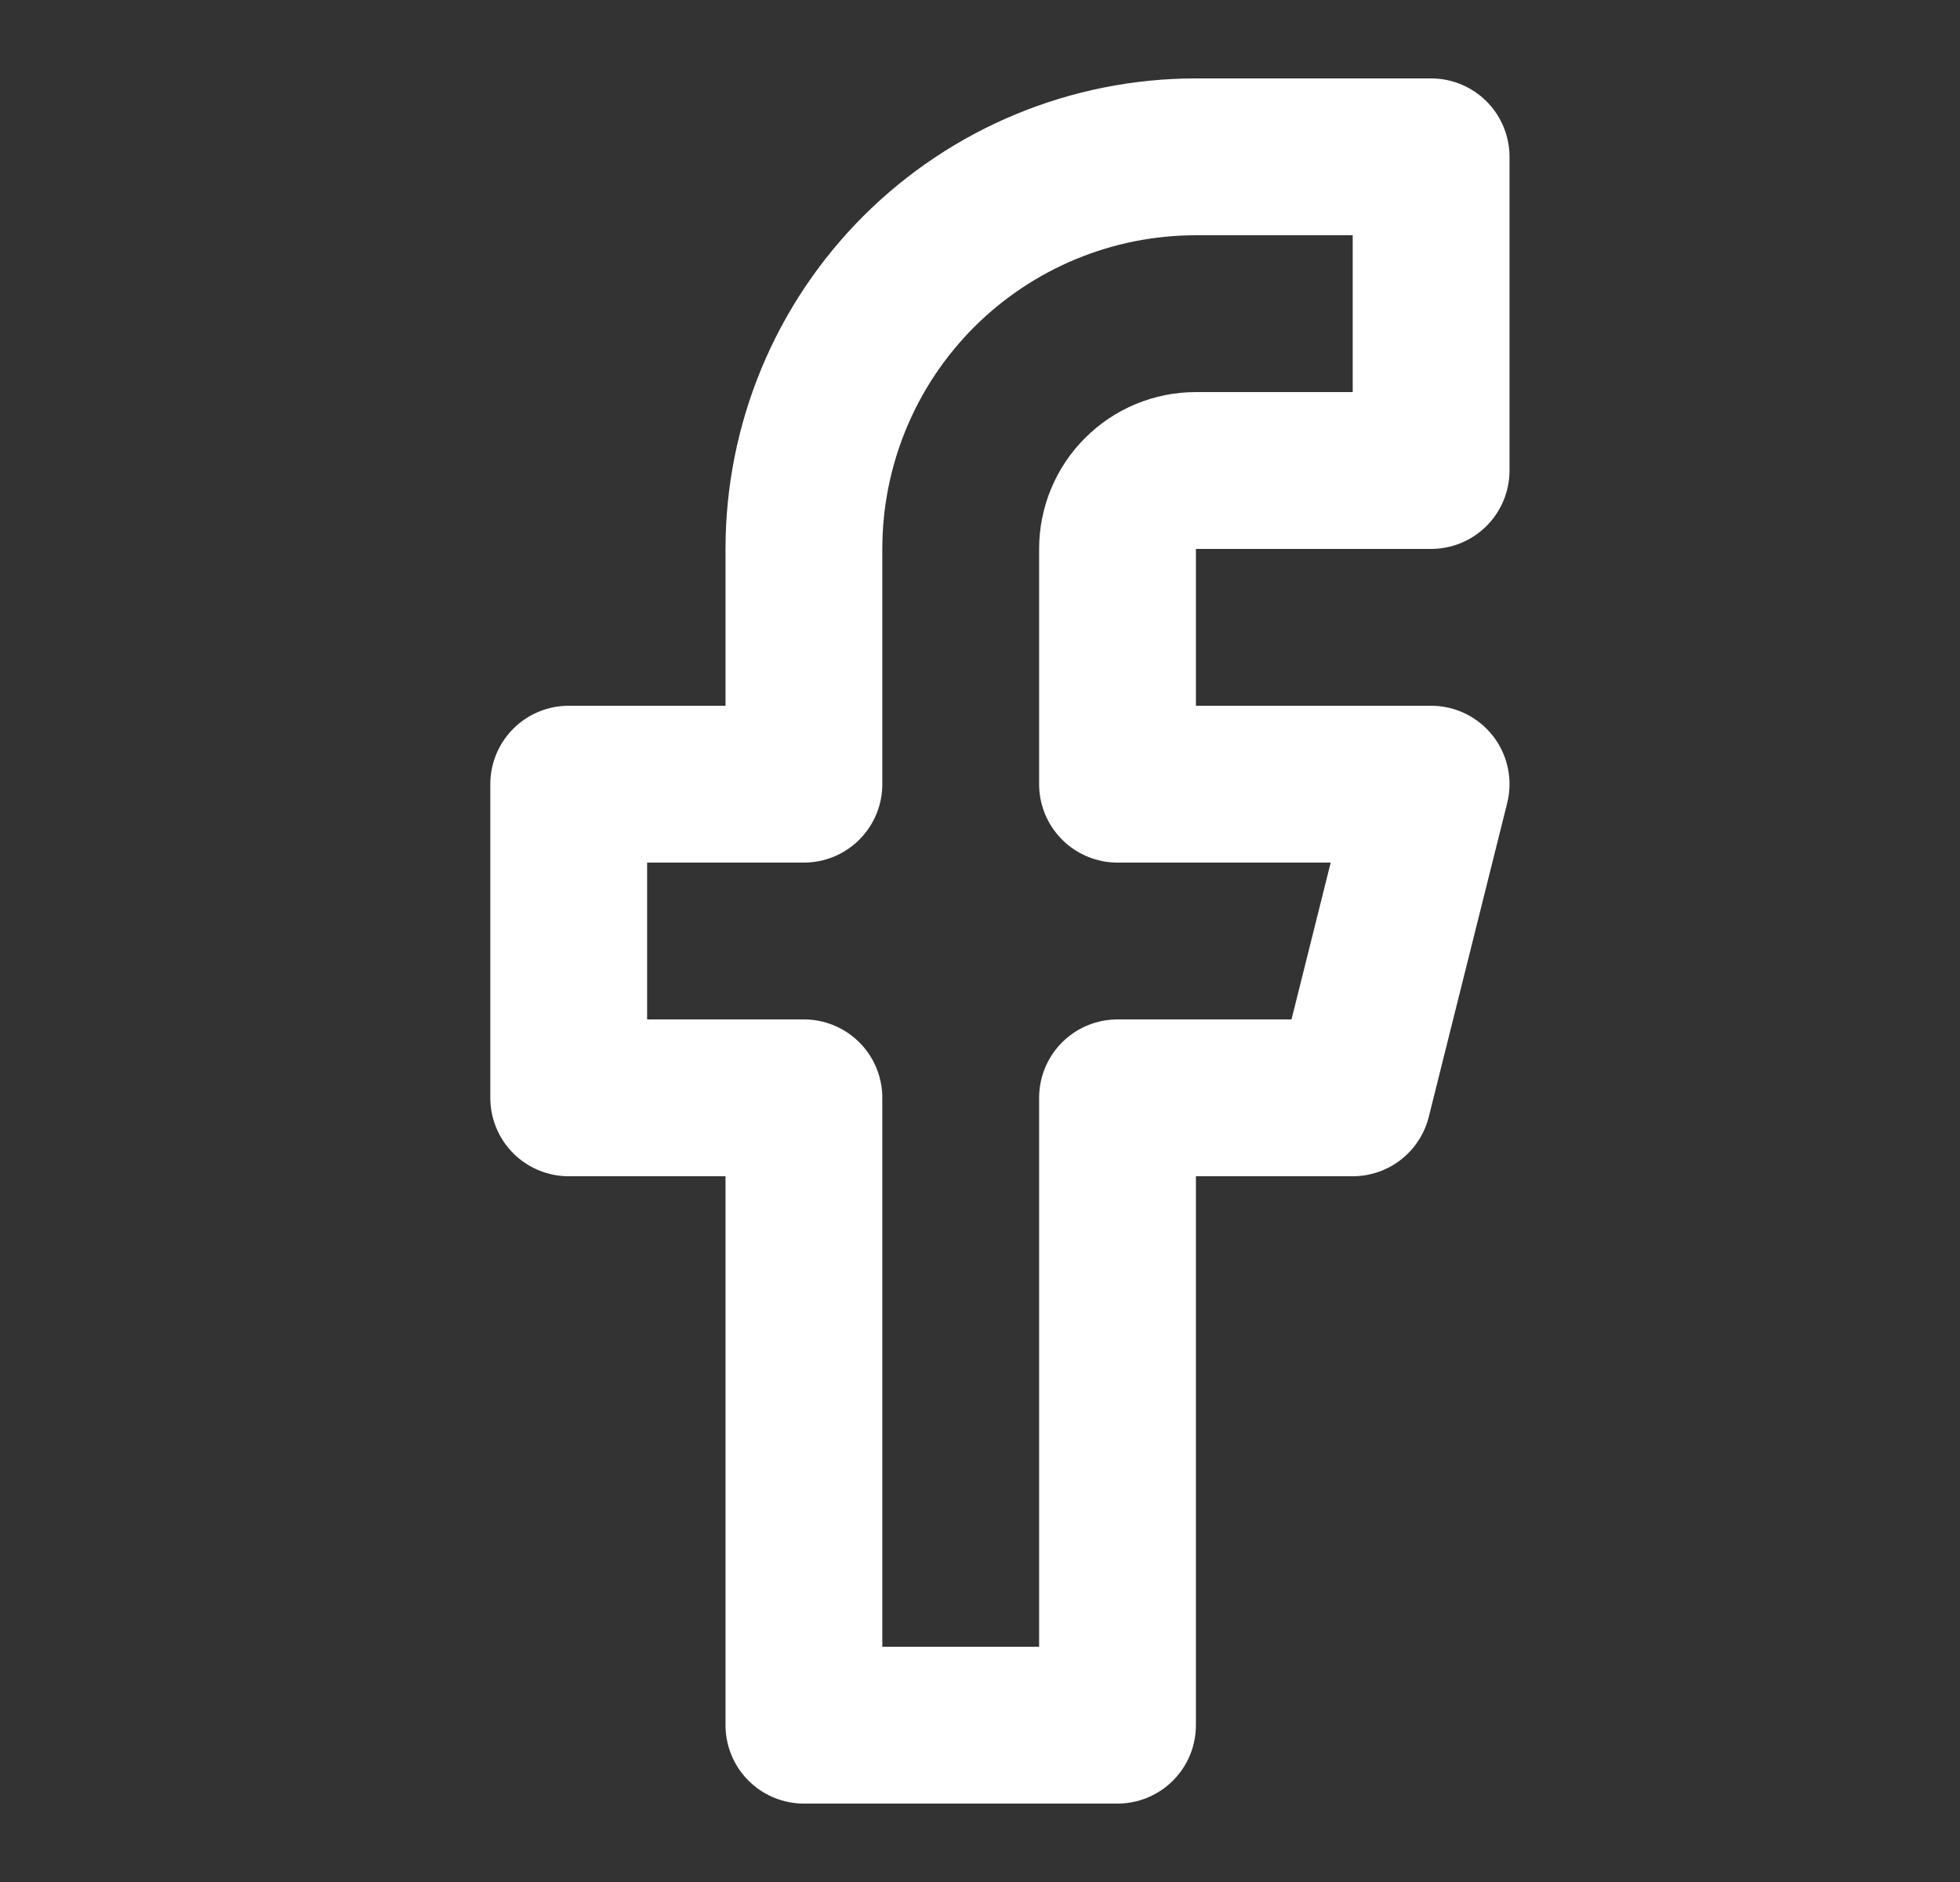
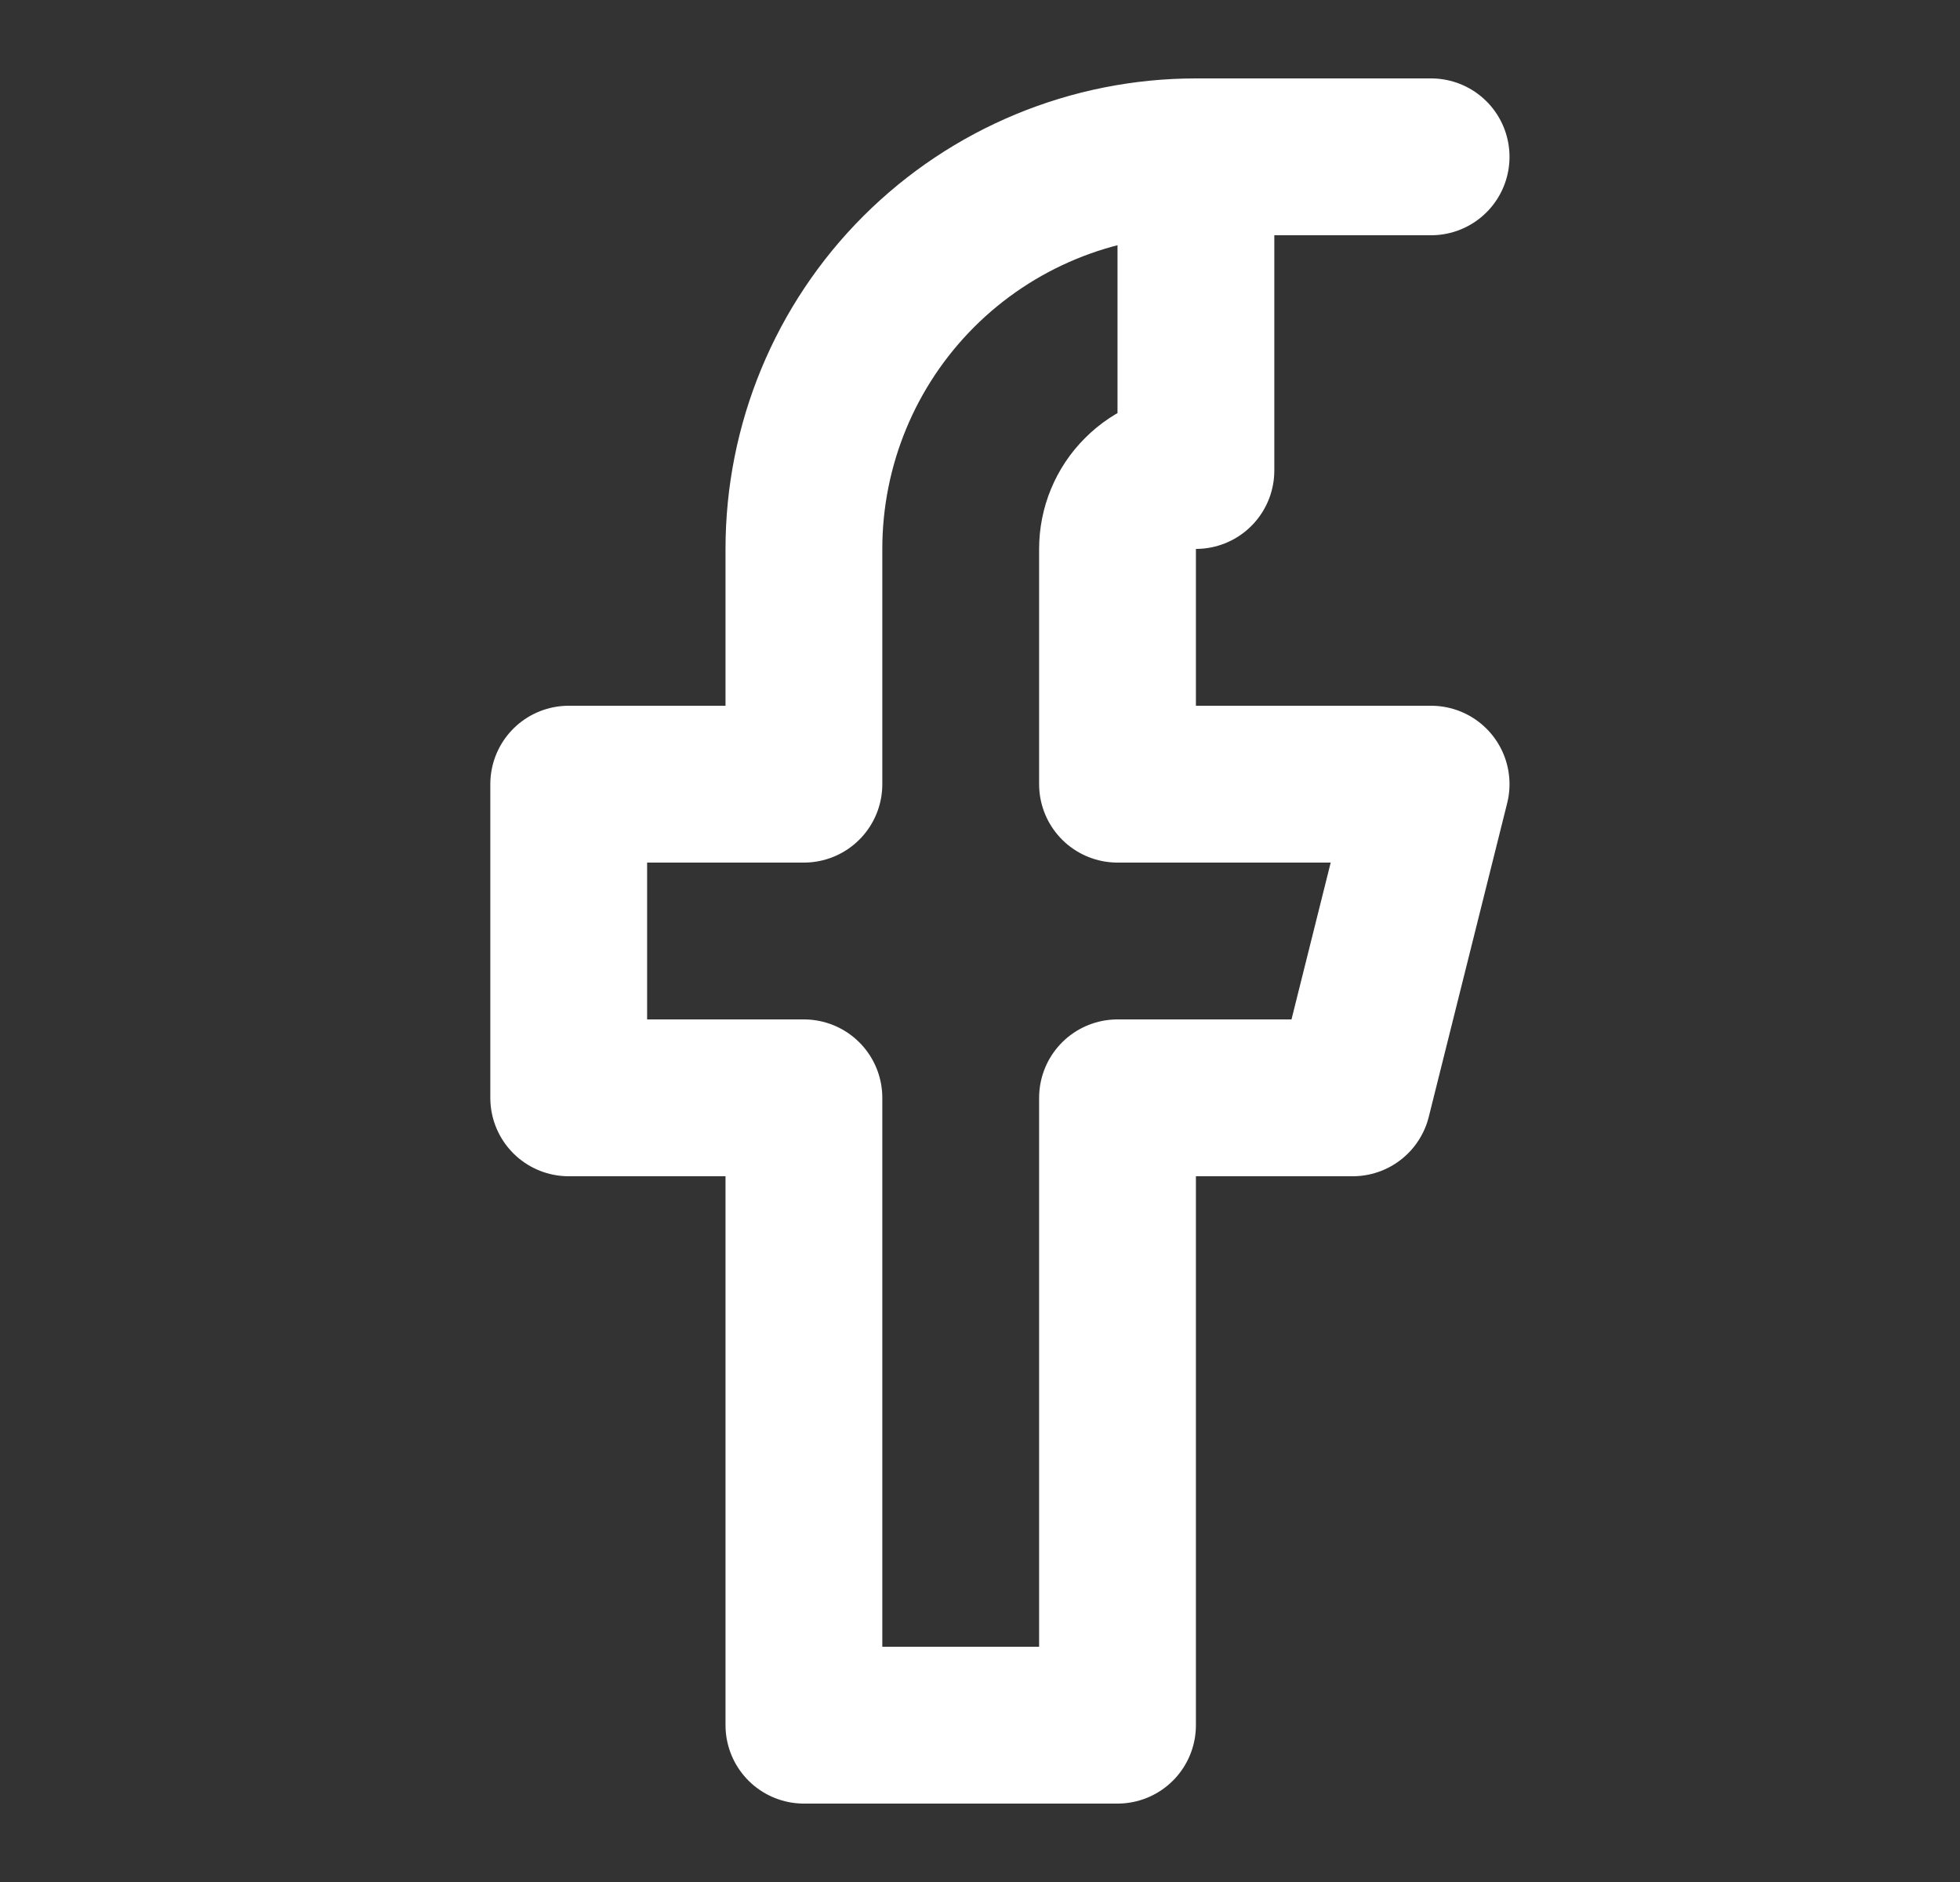
<svg xmlns="http://www.w3.org/2000/svg" width="25" height="24" viewBox="0 0 25 24" fill="none">
  <rect x="0" y="0" width="25" height="24" fill="#333333" stroke="none" />
-   <path d="M18.254 2H15.254C13.928 2 12.656 2.527 11.718 3.464C10.78 4.402 10.254 5.674 10.254 7V10H7.254V14H10.254V22H14.254V14H17.254L18.254 10H14.254V7C14.254 6.735 14.359 6.48 14.547 6.293C14.734 6.105 14.988 6 15.254 6H18.254V2Z" stroke="white" stroke-width="2" stroke-linecap="round" stroke-linejoin="round" />
+   <path d="M18.254 2H15.254C13.928 2 12.656 2.527 11.718 3.464C10.78 4.402 10.254 5.674 10.254 7V10H7.254V14H10.254V22H14.254V14H17.254L18.254 10H14.254V7C14.254 6.735 14.359 6.48 14.547 6.293C14.734 6.105 14.988 6 15.254 6V2Z" stroke="white" stroke-width="2" stroke-linecap="round" stroke-linejoin="round" />
</svg>